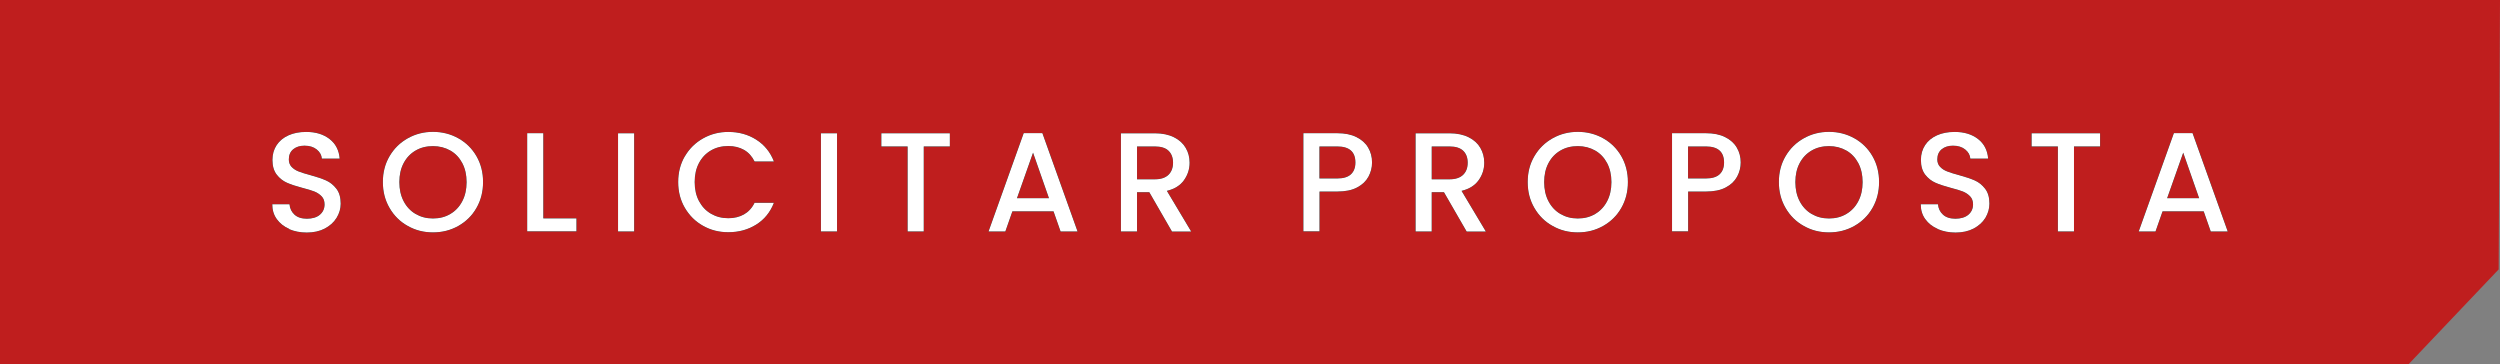
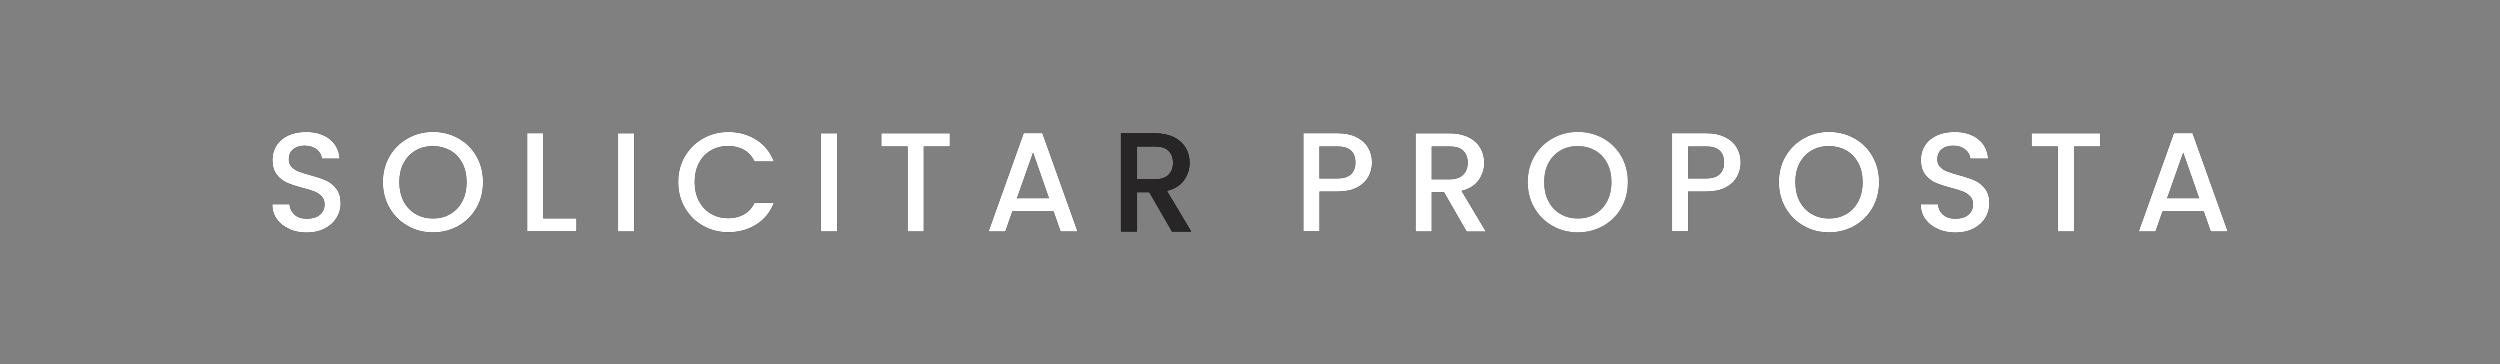
<svg xmlns="http://www.w3.org/2000/svg" id="Layer_2" viewBox="0 0 295 43">
  <rect x="0" y="0" width="295" height="43" fill="#808080" stroke="none" />
  <defs>
    <style>      .cls-1 {        fill: #fff;      }      .cls-2 {        fill: #bf1e1e;      }      .cls-3 {        fill: #272525;      }    </style>
  </defs>
  <g id="Layer_1-2" data-name="Layer_1">
-     <polygon class="cls-2" points="284.19 43 0 43 0 0 295 0 294.84 31.79 284.19 43" />
    <g>
      <g>
        <path d="M34.13,27.01c-.62-.27-1.11-.66-1.47-1.16-.36-.5-.53-1.08-.53-1.75h2.03c.04.5.24.91.59,1.23.35.32.84.48,1.47.48s1.17-.16,1.53-.47.55-.72.55-1.22c0-.39-.11-.71-.34-.95-.23-.24-.51-.43-.85-.57-.34-.13-.81-.28-1.41-.43-.76-.2-1.37-.4-1.84-.61-.47-.21-.87-.52-1.21-.96-.33-.43-.5-1.01-.5-1.73,0-.67.17-1.25.5-1.75.33-.5.8-.88,1.4-1.15.6-.27,1.29-.4,2.08-.4,1.12,0,2.04.28,2.76.84.72.56,1.11,1.33,1.19,2.31h-2.1c-.03-.42-.23-.78-.6-1.08-.37-.3-.85-.45-1.45-.45-.54,0-.99.14-1.33.42-.34.28-.52.68-.52,1.2,0,.36.11.65.32.88.22.23.49.41.82.54.33.13.79.28,1.37.43.77.21,1.39.42,1.87.63.48.21.89.54,1.23.98s.51,1.02.51,1.76c0,.59-.16,1.14-.48,1.67-.32.52-.78.94-1.38,1.26-.61.32-1.32.48-2.14.48-.78,0-1.48-.14-2.1-.41Z" />
        <path d="M48.12,26.66c-.91-.5-1.62-1.21-2.15-2.12-.53-.91-.79-1.92-.79-3.06s.26-2.15.79-3.05c.53-.9,1.24-1.6,2.15-2.11s1.9-.76,2.97-.76,2.08.25,2.99.76,1.62,1.21,2.14,2.11c.52.9.78,1.92.78,3.05s-.26,2.15-.78,3.06-1.24,1.61-2.14,2.12c-.91.51-1.9.76-2.99.76s-2.07-.25-2.97-.76ZM53.14,25.25c.6-.35,1.07-.85,1.41-1.5s.51-1.4.51-2.26-.17-1.6-.51-2.25c-.34-.64-.81-1.14-1.41-1.48-.6-.34-1.28-.52-2.05-.52s-1.45.17-2.05.52-1.07.84-1.41,1.48c-.34.64-.51,1.39-.51,2.25s.17,1.61.51,2.26.81,1.15,1.41,1.5c.6.35,1.28.53,2.05.53s1.45-.17,2.05-.53Z" />
        <path d="M64.1,25.77h3.92v1.53h-5.81v-11.58h1.9v10.05Z" />
        <path d="M74.83,15.73v11.58h-1.9v-11.58h1.9Z" />
        <path d="M80.82,18.44c.53-.9,1.24-1.6,2.15-2.11s1.9-.76,2.97-.76c1.23,0,2.33.3,3.29.91.96.61,1.66,1.46,2.09,2.57h-2.28c-.3-.61-.72-1.07-1.25-1.37-.53-.3-1.15-.45-1.85-.45-.77,0-1.45.17-2.05.52s-1.07.84-1.41,1.48c-.34.64-.51,1.39-.51,2.25s.17,1.61.51,2.25c.34.64.81,1.14,1.41,1.49.6.35,1.28.53,2.05.53.7,0,1.32-.15,1.85-.45s.95-.75,1.25-1.37h2.28c-.43,1.11-1.13,1.97-2.09,2.57-.96.6-2.06.9-3.29.9-1.09,0-2.08-.25-2.98-.76-.9-.5-1.61-1.21-2.14-2.11-.53-.9-.79-1.92-.79-3.05s.26-2.15.79-3.05Z" />
        <path d="M98.77,15.73v11.58h-1.9v-11.58h1.9Z" />
        <path d="M112.08,15.73v1.55h-3.08v10.03h-1.9v-10.03h-3.1v-1.55h8.08Z" />
        <path d="M124.31,24.94h-4.85l-.83,2.37h-1.98l4.15-11.6h2.2l4.15,11.6h-2l-.83-2.37ZM123.78,23.39l-1.88-5.38-1.9,5.38h3.78Z" />
        <path d="M138.29,27.31l-2.67-4.63h-1.45v4.63h-1.9v-11.58h4c.89,0,1.64.16,2.26.47.62.31,1.08.73,1.38,1.25.31.52.46,1.1.46,1.75,0,.76-.22,1.44-.66,2.06-.44.62-1.11,1.04-2.02,1.26l2.87,4.8h-2.27ZM134.17,21.16h2.1c.71,0,1.25-.18,1.61-.53.36-.35.54-.83.54-1.43s-.18-1.07-.53-1.41-.89-.51-1.62-.51h-2.1v3.88Z" />
        <path d="M161.48,20.84c-.28.52-.72.95-1.33,1.27-.61.33-1.39.49-2.35.49h-2.1v4.7h-1.9v-11.58h4c.89,0,1.64.15,2.26.46.62.31,1.08.72,1.38,1.24.31.52.46,1.11.46,1.75,0,.59-.14,1.14-.42,1.67ZM159.41,20.57c.35-.33.53-.79.53-1.39,0-1.27-.72-1.9-2.15-1.9h-2.1v3.78h2.1c.72,0,1.26-.16,1.62-.49Z" />
        <path d="M173.06,27.31l-2.67-4.63h-1.45v4.63h-1.9v-11.58h4c.89,0,1.64.16,2.26.47s1.08.73,1.38,1.25.46,1.1.46,1.75c0,.76-.22,1.44-.66,2.06-.44.62-1.11,1.04-2.02,1.26l2.87,4.8h-2.27ZM168.94,21.16h2.1c.71,0,1.25-.18,1.61-.53.36-.35.54-.83.54-1.43s-.18-1.07-.53-1.41c-.36-.34-.89-.51-1.62-.51h-2.1v3.88Z" />
        <path d="M183.21,26.66c-.91-.5-1.62-1.21-2.15-2.12-.53-.91-.79-1.92-.79-3.06s.26-2.15.79-3.05c.53-.9,1.24-1.6,2.15-2.11s1.9-.76,2.97-.76,2.08.25,2.99.76,1.62,1.21,2.14,2.11c.52.9.78,1.92.78,3.05s-.26,2.15-.78,3.06c-.52.91-1.24,1.61-2.14,2.12-.91.51-1.9.76-2.99.76s-2.07-.25-2.97-.76ZM188.23,25.25c.6-.35,1.07-.85,1.41-1.5s.51-1.4.51-2.26-.17-1.6-.51-2.25c-.34-.64-.81-1.14-1.41-1.48-.6-.34-1.28-.52-2.05-.52s-1.45.17-2.05.52-1.07.84-1.41,1.48c-.34.64-.51,1.39-.51,2.25s.17,1.61.51,2.26.81,1.15,1.41,1.5c.6.35,1.28.53,2.05.53s1.45-.17,2.05-.53Z" />
        <path d="M204.98,20.84c-.28.52-.72.95-1.33,1.27-.61.33-1.39.49-2.35.49h-2.1v4.7h-1.9v-11.58h4c.89,0,1.64.15,2.26.46.62.31,1.08.72,1.38,1.24.31.52.46,1.11.46,1.75,0,.59-.14,1.14-.42,1.67ZM202.91,20.57c.35-.33.53-.79.53-1.39,0-1.27-.72-1.9-2.15-1.9h-2.1v3.78h2.1c.72,0,1.26-.16,1.62-.49Z" />
        <path d="M212.85,26.66c-.91-.5-1.62-1.21-2.15-2.12-.53-.91-.79-1.92-.79-3.06s.26-2.15.79-3.05c.53-.9,1.24-1.6,2.15-2.11s1.9-.76,2.97-.76,2.08.25,2.99.76,1.62,1.21,2.14,2.11c.52.9.78,1.92.78,3.05s-.26,2.15-.78,3.06c-.52.91-1.24,1.61-2.14,2.12-.91.51-1.9.76-2.99.76s-2.07-.25-2.97-.76ZM217.87,25.25c.6-.35,1.07-.85,1.41-1.5s.51-1.4.51-2.26-.17-1.6-.51-2.25c-.34-.64-.81-1.14-1.41-1.48-.6-.34-1.28-.52-2.05-.52s-1.45.17-2.05.52-1.07.84-1.41,1.48c-.34.64-.51,1.39-.51,2.25s.17,1.61.51,2.26.81,1.15,1.41,1.5c.6.35,1.28.53,2.05.53s1.45-.17,2.05-.53Z" />
        <path d="M228.65,27.01c-.62-.27-1.11-.66-1.47-1.16s-.53-1.08-.53-1.75h2.03c.04.5.24.91.59,1.23.35.32.84.48,1.47.48s1.17-.16,1.53-.47c.37-.32.55-.72.55-1.22,0-.39-.11-.71-.34-.95-.23-.24-.51-.43-.85-.57-.34-.13-.81-.28-1.41-.43-.75-.2-1.37-.4-1.84-.61-.47-.21-.87-.52-1.21-.96-.33-.43-.5-1.01-.5-1.73,0-.67.17-1.25.5-1.75.33-.5.8-.88,1.4-1.15s1.29-.4,2.08-.4c1.12,0,2.04.28,2.76.84.72.56,1.11,1.33,1.19,2.31h-2.1c-.03-.42-.23-.78-.6-1.08-.37-.3-.85-.45-1.45-.45-.54,0-.99.14-1.33.42-.34.28-.52.68-.52,1.2,0,.36.11.65.33.88s.49.41.83.54c.33.13.79.28,1.37.43.77.21,1.39.42,1.88.63.48.21.89.54,1.23.98s.51,1.02.51,1.76c0,.59-.16,1.14-.47,1.67-.32.52-.78.94-1.38,1.26-.61.32-1.32.48-2.14.48-.78,0-1.48-.14-2.1-.41Z" />
        <path d="M247.81,15.73v1.55h-3.08v10.03h-1.9v-10.03h-3.1v-1.55h8.08Z" />
        <path d="M260.03,24.94h-4.85l-.83,2.37h-1.98l4.15-11.6h2.2l4.15,11.6h-2l-.83-2.37ZM259.5,23.39l-1.88-5.38-1.9,5.38h3.78Z" />
      </g>
      <g>
        <path class="cls-3" d="M34.13,27.01c-.62-.27-1.11-.66-1.47-1.16-.36-.5-.53-1.08-.53-1.75h2.03c.04.5.24.91.59,1.23.35.32.84.48,1.47.48s1.17-.16,1.53-.47.55-.72.55-1.22c0-.39-.11-.71-.34-.95-.23-.24-.51-.43-.85-.57-.34-.13-.81-.28-1.41-.43-.76-.2-1.37-.4-1.84-.61-.47-.21-.87-.52-1.21-.96-.33-.43-.5-1.01-.5-1.73,0-.67.17-1.25.5-1.75.33-.5.8-.88,1.4-1.15.6-.27,1.29-.4,2.08-.4,1.12,0,2.04.28,2.76.84.72.56,1.11,1.33,1.19,2.31h-2.1c-.03-.42-.23-.78-.6-1.08-.37-.3-.85-.45-1.45-.45-.54,0-.99.14-1.33.42-.34.28-.52.68-.52,1.2,0,.36.11.65.32.88.22.23.49.41.82.54.33.13.79.28,1.37.43.77.21,1.39.42,1.87.63.48.21.89.54,1.23.98s.51,1.02.51,1.76c0,.59-.16,1.14-.48,1.67-.32.52-.78.94-1.38,1.26-.61.32-1.32.48-2.14.48-.78,0-1.48-.14-2.1-.41Z" />
        <path class="cls-3" d="M48.12,26.66c-.91-.5-1.62-1.21-2.15-2.12-.53-.91-.79-1.92-.79-3.06s.26-2.15.79-3.05c.53-.9,1.24-1.6,2.15-2.11s1.9-.76,2.97-.76,2.08.25,2.99.76,1.62,1.21,2.14,2.11c.52.9.78,1.92.78,3.05s-.26,2.15-.78,3.06-1.24,1.61-2.14,2.12c-.91.51-1.9.76-2.99.76s-2.07-.25-2.97-.76ZM53.14,25.25c.6-.35,1.07-.85,1.41-1.5s.51-1.4.51-2.26-.17-1.6-.51-2.25c-.34-.64-.81-1.14-1.41-1.48-.6-.34-1.28-.52-2.05-.52s-1.45.17-2.05.52-1.07.84-1.41,1.48c-.34.64-.51,1.39-.51,2.25s.17,1.61.51,2.26.81,1.15,1.41,1.5c.6.35,1.28.53,2.05.53s1.45-.17,2.05-.53Z" />
        <path class="cls-3" d="M64.1,25.77h3.92v1.53h-5.81v-11.58h1.9v10.05Z" />
        <path class="cls-3" d="M74.83,15.73v11.58h-1.9v-11.58h1.9Z" />
        <path class="cls-3" d="M80.82,18.44c.53-.9,1.24-1.6,2.15-2.11s1.9-.76,2.97-.76c1.23,0,2.33.3,3.29.91.96.61,1.66,1.46,2.09,2.57h-2.28c-.3-.61-.72-1.07-1.25-1.37-.53-.3-1.15-.45-1.85-.45-.77,0-1.45.17-2.05.52s-1.07.84-1.41,1.48c-.34.64-.51,1.39-.51,2.25s.17,1.61.51,2.25c.34.64.81,1.14,1.41,1.49.6.35,1.28.53,2.05.53.7,0,1.32-.15,1.85-.45s.95-.75,1.25-1.37h2.28c-.43,1.11-1.13,1.97-2.09,2.57-.96.6-2.06.9-3.29.9-1.09,0-2.08-.25-2.98-.76-.9-.5-1.61-1.21-2.14-2.11-.53-.9-.79-1.92-.79-3.05s.26-2.15.79-3.05Z" />
        <path class="cls-3" d="M98.77,15.73v11.58h-1.9v-11.58h1.9Z" />
        <path class="cls-3" d="M112.08,15.73v1.55h-3.08v10.03h-1.9v-10.03h-3.1v-1.55h8.08Z" />
        <path class="cls-3" d="M124.31,24.94h-4.85l-.83,2.37h-1.98l4.15-11.6h2.2l4.15,11.6h-2l-.83-2.37ZM123.78,23.39l-1.88-5.38-1.9,5.38h3.78Z" />
        <path class="cls-3" d="M138.29,27.31l-2.67-4.63h-1.45v4.63h-1.9v-11.58h4c.89,0,1.64.16,2.26.47.62.31,1.08.73,1.38,1.25.31.52.46,1.1.46,1.75,0,.76-.22,1.44-.66,2.06-.44.62-1.11,1.04-2.02,1.26l2.87,4.8h-2.27ZM134.17,21.16h2.1c.71,0,1.25-.18,1.61-.53.36-.35.54-.83.54-1.43s-.18-1.07-.53-1.41-.89-.51-1.62-.51h-2.1v3.88Z" />
        <path class="cls-3" d="M161.48,20.84c-.28.52-.72.95-1.33,1.27-.61.33-1.39.49-2.35.49h-2.1v4.7h-1.9v-11.58h4c.89,0,1.64.15,2.26.46.62.31,1.08.72,1.38,1.24.31.52.46,1.11.46,1.75,0,.59-.14,1.14-.42,1.67ZM159.41,20.57c.35-.33.53-.79.53-1.39,0-1.27-.72-1.9-2.15-1.9h-2.1v3.78h2.1c.72,0,1.26-.16,1.62-.49Z" />
        <path class="cls-3" d="M173.06,27.31l-2.67-4.63h-1.45v4.63h-1.9v-11.58h4c.89,0,1.64.16,2.26.47s1.08.73,1.38,1.25.46,1.1.46,1.75c0,.76-.22,1.44-.66,2.06-.44.62-1.11,1.04-2.02,1.26l2.87,4.8h-2.27ZM168.94,21.16h2.1c.71,0,1.25-.18,1.61-.53.36-.35.54-.83.54-1.43s-.18-1.07-.53-1.41c-.36-.34-.89-.51-1.62-.51h-2.1v3.88Z" />
-         <path class="cls-3" d="M183.21,26.66c-.91-.5-1.62-1.21-2.15-2.12-.53-.91-.79-1.92-.79-3.06s.26-2.15.79-3.05c.53-.9,1.24-1.6,2.15-2.11s1.9-.76,2.97-.76,2.08.25,2.99.76,1.62,1.21,2.14,2.11c.52.9.78,1.92.78,3.05s-.26,2.15-.78,3.06c-.52.91-1.24,1.61-2.14,2.12-.91.51-1.9.76-2.99.76s-2.07-.25-2.97-.76ZM188.23,25.25c.6-.35,1.07-.85,1.41-1.5s.51-1.4.51-2.26-.17-1.6-.51-2.25c-.34-.64-.81-1.14-1.41-1.48-.6-.34-1.28-.52-2.05-.52s-1.45.17-2.05.52-1.07.84-1.41,1.48c-.34.64-.51,1.39-.51,2.25s.17,1.61.51,2.26.81,1.15,1.41,1.5c.6.35,1.28.53,2.05.53s1.45-.17,2.05-.53Z" />
        <path class="cls-3" d="M204.98,20.84c-.28.52-.72.95-1.33,1.27-.61.33-1.39.49-2.35.49h-2.1v4.7h-1.9v-11.58h4c.89,0,1.64.15,2.26.46.62.31,1.08.72,1.38,1.24.31.52.46,1.11.46,1.75,0,.59-.14,1.14-.42,1.67ZM202.91,20.57c.35-.33.53-.79.53-1.39,0-1.27-.72-1.9-2.15-1.9h-2.1v3.78h2.1c.72,0,1.26-.16,1.62-.49Z" />
        <path class="cls-3" d="M212.85,26.66c-.91-.5-1.62-1.21-2.15-2.12-.53-.91-.79-1.92-.79-3.06s.26-2.15.79-3.05c.53-.9,1.24-1.6,2.15-2.11s1.9-.76,2.97-.76,2.08.25,2.99.76,1.62,1.21,2.14,2.11c.52.9.78,1.92.78,3.05s-.26,2.15-.78,3.06c-.52.91-1.24,1.61-2.14,2.12-.91.51-1.9.76-2.99.76s-2.07-.25-2.97-.76ZM217.87,25.25c.6-.35,1.07-.85,1.41-1.5s.51-1.4.51-2.26-.17-1.6-.51-2.25c-.34-.64-.81-1.14-1.41-1.48-.6-.34-1.28-.52-2.05-.52s-1.45.17-2.05.52-1.07.84-1.41,1.48c-.34.64-.51,1.39-.51,2.25s.17,1.61.51,2.26.81,1.15,1.41,1.5c.6.35,1.28.53,2.05.53s1.45-.17,2.05-.53Z" />
        <path class="cls-3" d="M228.65,27.01c-.62-.27-1.11-.66-1.47-1.16s-.53-1.08-.53-1.75h2.03c.04.5.24.91.59,1.23.35.32.84.48,1.47.48s1.17-.16,1.53-.47c.37-.32.55-.72.55-1.22,0-.39-.11-.71-.34-.95-.23-.24-.51-.43-.85-.57-.34-.13-.81-.28-1.41-.43-.75-.2-1.37-.4-1.84-.61-.47-.21-.87-.52-1.21-.96-.33-.43-.5-1.01-.5-1.73,0-.67.17-1.25.5-1.75.33-.5.8-.88,1.4-1.15s1.29-.4,2.08-.4c1.12,0,2.04.28,2.76.84.72.56,1.11,1.33,1.19,2.31h-2.1c-.03-.42-.23-.78-.6-1.08-.37-.3-.85-.45-1.45-.45-.54,0-.99.14-1.33.42-.34.28-.52.68-.52,1.2,0,.36.11.65.33.88s.49.41.83.54c.33.13.79.28,1.37.43.77.21,1.39.42,1.88.63.48.21.89.54,1.23.98s.51,1.02.51,1.76c0,.59-.16,1.14-.47,1.67-.32.52-.78.94-1.38,1.26-.61.32-1.32.48-2.14.48-.78,0-1.48-.14-2.1-.41Z" />
        <path class="cls-3" d="M247.81,15.73v1.55h-3.08v10.03h-1.9v-10.03h-3.1v-1.55h8.08Z" />
        <path class="cls-3" d="M260.03,24.94h-4.85l-.83,2.37h-1.98l4.15-11.6h2.2l4.15,11.6h-2l-.83-2.37ZM259.5,23.39l-1.88-5.38-1.9,5.38h3.78Z" />
      </g>
      <g>
        <path class="cls-1" d="M34.13,27.01c-.62-.27-1.11-.66-1.47-1.16-.36-.5-.53-1.08-.53-1.75h2.03c.04.5.24.91.59,1.23.35.32.84.48,1.47.48s1.17-.16,1.53-.47.55-.72.55-1.22c0-.39-.11-.71-.34-.95-.23-.24-.51-.43-.85-.57-.34-.13-.81-.28-1.41-.43-.76-.2-1.37-.4-1.84-.61-.47-.21-.87-.52-1.21-.96-.33-.43-.5-1.01-.5-1.73,0-.67.17-1.25.5-1.75.33-.5.8-.88,1.4-1.15.6-.27,1.29-.4,2.08-.4,1.12,0,2.04.28,2.76.84.72.56,1.11,1.33,1.19,2.31h-2.1c-.03-.42-.23-.78-.6-1.08-.37-.3-.85-.45-1.45-.45-.54,0-.99.14-1.33.42-.34.28-.52.68-.52,1.2,0,.36.11.65.32.88.22.23.49.41.82.54.33.13.79.28,1.37.43.77.21,1.39.42,1.87.63.48.21.89.54,1.23.98s.51,1.02.51,1.76c0,.59-.16,1.14-.48,1.67-.32.52-.78.94-1.38,1.26-.61.32-1.32.48-2.14.48-.78,0-1.48-.14-2.1-.41Z" />
        <path class="cls-1" d="M48.12,26.66c-.91-.5-1.62-1.21-2.15-2.12-.53-.91-.79-1.92-.79-3.06s.26-2.15.79-3.05c.53-.9,1.24-1.6,2.15-2.11s1.9-.76,2.97-.76,2.08.25,2.99.76,1.62,1.21,2.14,2.11c.52.9.78,1.92.78,3.05s-.26,2.15-.78,3.06-1.24,1.61-2.14,2.12c-.91.51-1.9.76-2.99.76s-2.07-.25-2.97-.76ZM53.14,25.25c.6-.35,1.07-.85,1.41-1.5s.51-1.4.51-2.26-.17-1.6-.51-2.25c-.34-.64-.81-1.14-1.41-1.48-.6-.34-1.28-.52-2.05-.52s-1.45.17-2.05.52-1.07.84-1.41,1.48c-.34.64-.51,1.39-.51,2.25s.17,1.61.51,2.26.81,1.15,1.41,1.5c.6.35,1.28.53,2.05.53s1.45-.17,2.05-.53Z" />
        <path class="cls-1" d="M64.1,25.77h3.92v1.53h-5.81v-11.58h1.9v10.05Z" />
        <path class="cls-1" d="M74.83,15.73v11.58h-1.9v-11.58h1.9Z" />
        <path class="cls-1" d="M80.82,18.44c.53-.9,1.24-1.6,2.15-2.11s1.9-.76,2.97-.76c1.23,0,2.33.3,3.29.91.96.61,1.66,1.46,2.09,2.57h-2.28c-.3-.61-.72-1.07-1.25-1.37-.53-.3-1.15-.45-1.85-.45-.77,0-1.45.17-2.05.52s-1.07.84-1.41,1.48c-.34.64-.51,1.39-.51,2.25s.17,1.61.51,2.25c.34.64.81,1.14,1.41,1.49.6.35,1.28.53,2.05.53.7,0,1.32-.15,1.85-.45s.95-.75,1.25-1.37h2.28c-.43,1.11-1.13,1.97-2.09,2.57-.96.6-2.06.9-3.29.9-1.09,0-2.08-.25-2.98-.76-.9-.5-1.61-1.21-2.14-2.11-.53-.9-.79-1.92-.79-3.05s.26-2.15.79-3.05Z" />
        <path class="cls-1" d="M98.77,15.73v11.58h-1.9v-11.58h1.9Z" />
        <path class="cls-1" d="M112.08,15.73v1.55h-3.08v10.03h-1.9v-10.03h-3.1v-1.55h8.08Z" />
        <path class="cls-1" d="M124.31,24.94h-4.85l-.83,2.37h-1.98l4.15-11.6h2.2l4.15,11.6h-2l-.83-2.37ZM123.78,23.39l-1.88-5.38-1.9,5.38h3.78Z" />
-         <path class="cls-1" d="M138.29,27.31l-2.67-4.63h-1.45v4.63h-1.9v-11.58h4c.89,0,1.64.16,2.26.47.62.31,1.08.73,1.38,1.25.31.52.46,1.1.46,1.75,0,.76-.22,1.44-.66,2.06-.44.62-1.11,1.04-2.02,1.26l2.87,4.8h-2.27ZM134.17,21.16h2.1c.71,0,1.25-.18,1.61-.53.36-.35.54-.83.54-1.43s-.18-1.07-.53-1.41-.89-.51-1.62-.51h-2.1v3.88Z" />
        <path class="cls-1" d="M161.48,20.84c-.28.52-.72.95-1.33,1.27-.61.33-1.39.49-2.35.49h-2.1v4.7h-1.9v-11.58h4c.89,0,1.64.15,2.26.46.62.31,1.08.72,1.38,1.24.31.52.46,1.11.46,1.75,0,.59-.14,1.14-.42,1.67ZM159.41,20.57c.35-.33.53-.79.53-1.39,0-1.27-.72-1.9-2.15-1.9h-2.1v3.78h2.1c.72,0,1.26-.16,1.62-.49Z" />
        <path class="cls-1" d="M173.06,27.31l-2.67-4.63h-1.45v4.63h-1.9v-11.58h4c.89,0,1.64.16,2.26.47s1.08.73,1.38,1.25.46,1.1.46,1.75c0,.76-.22,1.44-.66,2.06-.44.62-1.11,1.04-2.02,1.26l2.87,4.8h-2.27ZM168.94,21.16h2.1c.71,0,1.25-.18,1.61-.53.36-.35.54-.83.54-1.43s-.18-1.07-.53-1.41c-.36-.34-.89-.51-1.62-.51h-2.1v3.88Z" />
        <path class="cls-1" d="M183.21,26.66c-.91-.5-1.62-1.21-2.15-2.12-.53-.91-.79-1.92-.79-3.06s.26-2.15.79-3.05c.53-.9,1.24-1.6,2.15-2.11s1.9-.76,2.97-.76,2.08.25,2.99.76,1.62,1.21,2.14,2.11c.52.9.78,1.92.78,3.05s-.26,2.15-.78,3.06c-.52.91-1.24,1.61-2.14,2.12-.91.51-1.9.76-2.99.76s-2.07-.25-2.97-.76ZM188.23,25.25c.6-.35,1.07-.85,1.41-1.5s.51-1.4.51-2.26-.17-1.6-.51-2.25c-.34-.64-.81-1.14-1.41-1.48-.6-.34-1.28-.52-2.05-.52s-1.45.17-2.05.52-1.07.84-1.41,1.48c-.34.64-.51,1.39-.51,2.25s.17,1.61.51,2.26.81,1.15,1.41,1.5c.6.35,1.28.53,2.05.53s1.45-.17,2.05-.53Z" />
        <path class="cls-1" d="M204.98,20.84c-.28.52-.72.95-1.33,1.27-.61.33-1.39.49-2.35.49h-2.1v4.7h-1.9v-11.58h4c.89,0,1.64.15,2.26.46.62.31,1.08.72,1.38,1.24.31.52.46,1.11.46,1.75,0,.59-.14,1.14-.42,1.67ZM202.91,20.57c.35-.33.53-.79.53-1.39,0-1.27-.72-1.9-2.15-1.9h-2.1v3.78h2.1c.72,0,1.26-.16,1.62-.49Z" />
        <path class="cls-1" d="M212.85,26.66c-.91-.5-1.62-1.21-2.15-2.12-.53-.91-.79-1.92-.79-3.06s.26-2.15.79-3.05c.53-.9,1.24-1.6,2.15-2.11s1.9-.76,2.97-.76,2.08.25,2.99.76,1.62,1.21,2.14,2.11c.52.9.78,1.92.78,3.05s-.26,2.15-.78,3.06c-.52.91-1.24,1.61-2.14,2.12-.91.51-1.9.76-2.99.76s-2.07-.25-2.97-.76ZM217.87,25.25c.6-.35,1.07-.85,1.41-1.5s.51-1.4.51-2.26-.17-1.6-.51-2.25c-.34-.64-.81-1.14-1.41-1.48-.6-.34-1.28-.52-2.05-.52s-1.45.17-2.05.52-1.07.84-1.41,1.48c-.34.64-.51,1.39-.51,2.25s.17,1.61.51,2.26.81,1.15,1.41,1.5c.6.35,1.28.53,2.05.53s1.45-.17,2.05-.53Z" />
        <path class="cls-1" d="M228.65,27.01c-.62-.27-1.11-.66-1.47-1.16s-.53-1.08-.53-1.75h2.03c.04.5.24.91.59,1.23.35.32.84.48,1.47.48s1.17-.16,1.53-.47c.37-.32.55-.72.55-1.22,0-.39-.11-.71-.34-.95-.23-.24-.51-.43-.85-.57-.34-.13-.81-.28-1.41-.43-.75-.2-1.37-.4-1.84-.61-.47-.21-.87-.52-1.21-.96-.33-.43-.5-1.01-.5-1.73,0-.67.17-1.25.5-1.75.33-.5.8-.88,1.4-1.15s1.29-.4,2.08-.4c1.12,0,2.04.28,2.76.84.72.56,1.11,1.33,1.19,2.31h-2.1c-.03-.42-.23-.78-.6-1.08-.37-.3-.85-.45-1.45-.45-.54,0-.99.14-1.33.42-.34.28-.52.68-.52,1.2,0,.36.11.65.33.88s.49.41.83.54c.33.13.79.28,1.37.43.77.21,1.39.42,1.88.63.48.21.89.54,1.23.98s.51,1.02.51,1.76c0,.59-.16,1.14-.47,1.67-.32.52-.78.94-1.38,1.26-.61.32-1.32.48-2.14.48-.78,0-1.48-.14-2.1-.41Z" />
        <path class="cls-1" d="M247.81,15.73v1.55h-3.08v10.03h-1.9v-10.03h-3.1v-1.55h8.08Z" />
        <path class="cls-1" d="M260.03,24.94h-4.85l-.83,2.37h-1.98l4.15-11.6h2.2l4.15,11.6h-2l-.83-2.37ZM259.5,23.39l-1.88-5.38-1.9,5.38h3.78Z" />
      </g>
    </g>
  </g>
</svg>